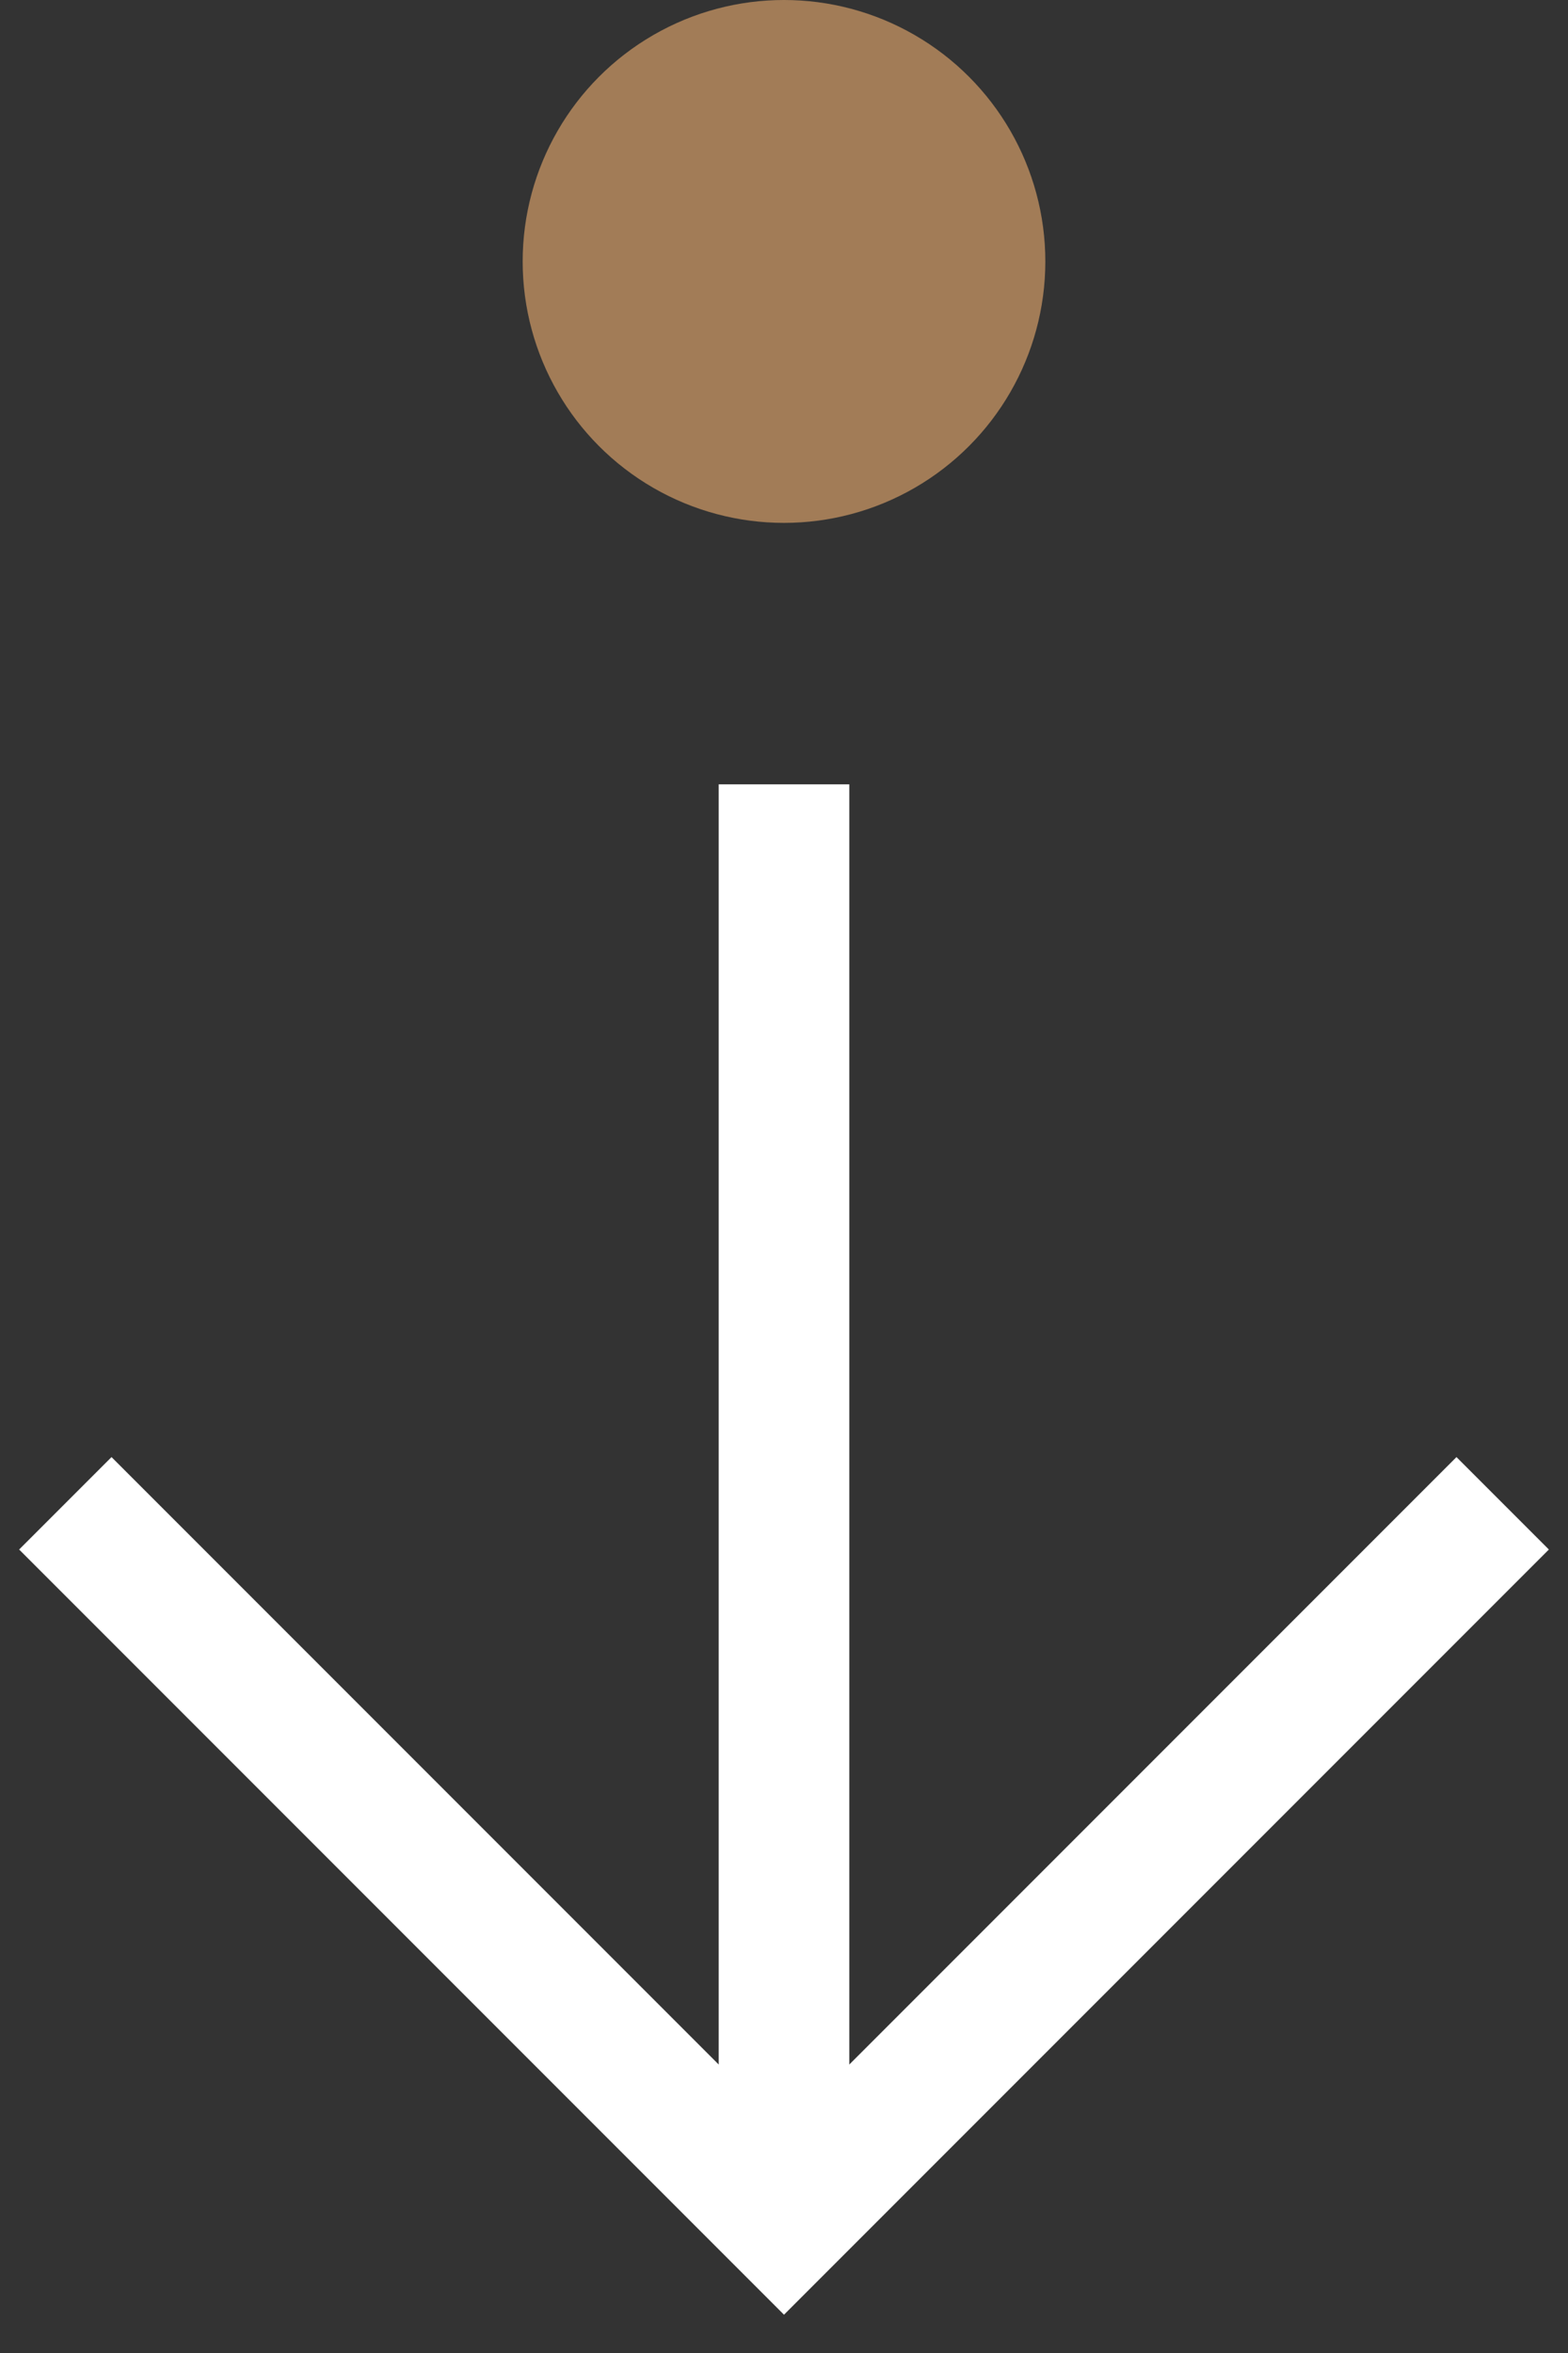
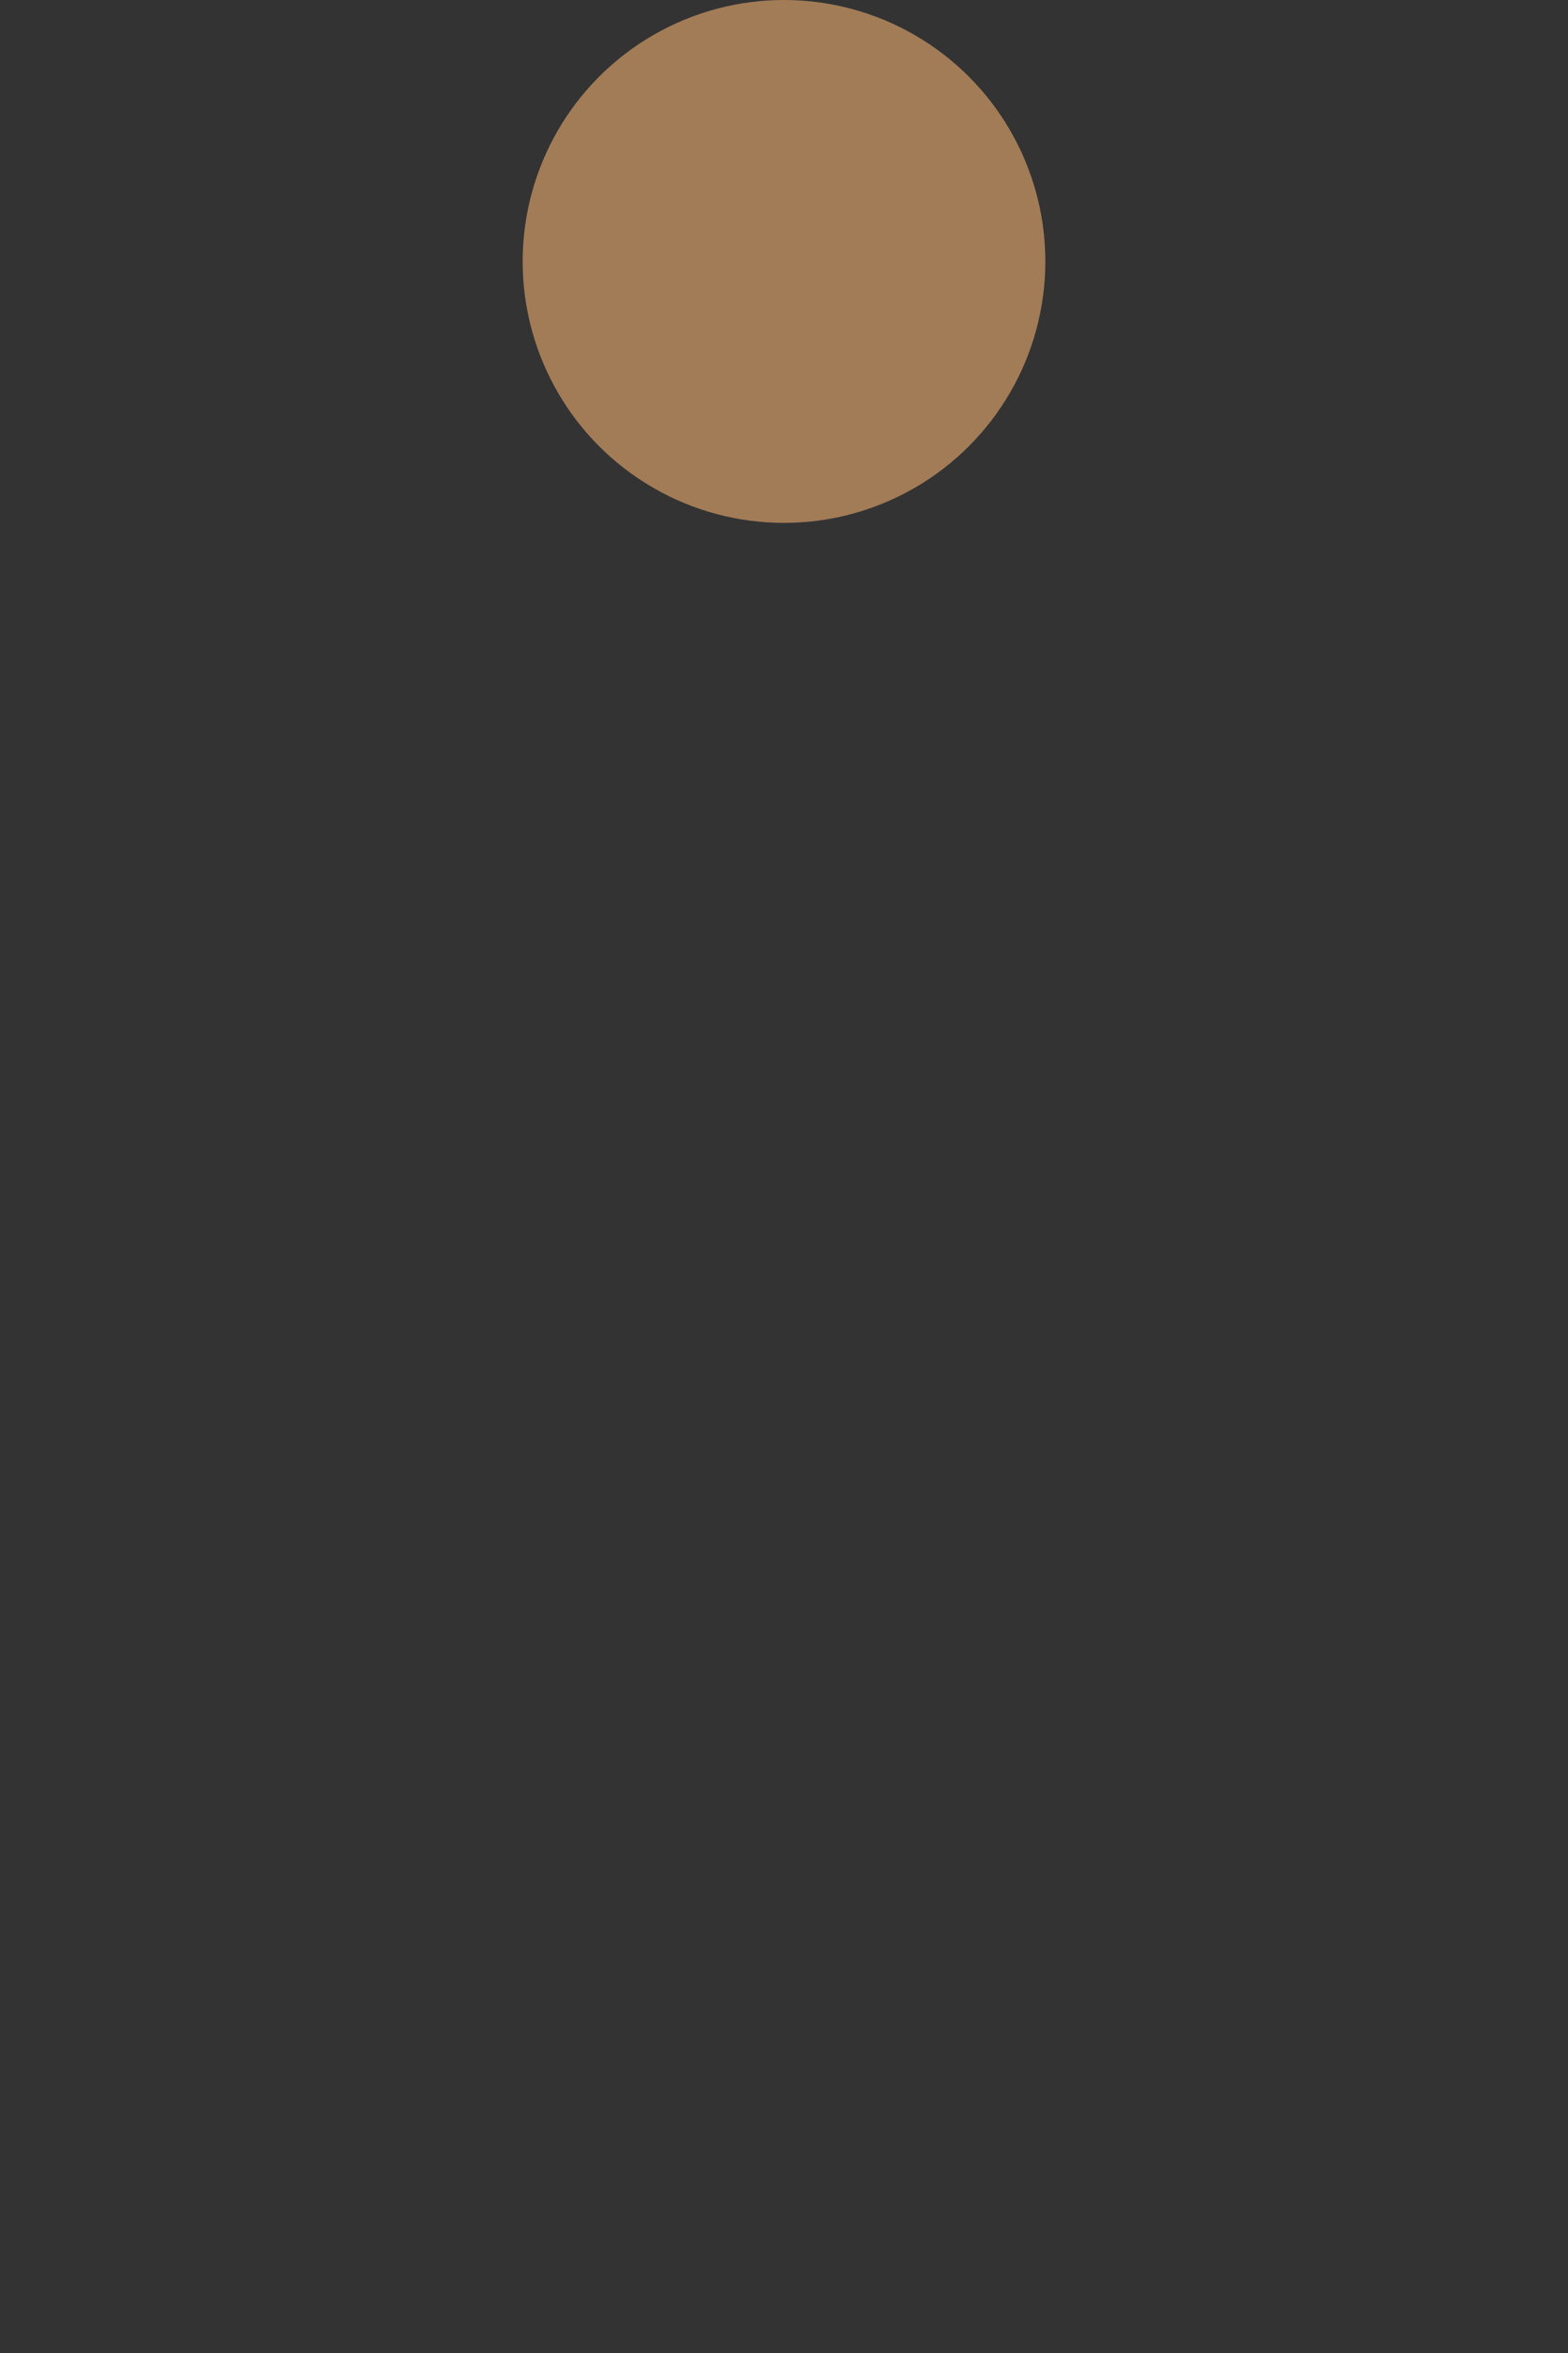
<svg xmlns="http://www.w3.org/2000/svg" width="12" height="18" viewBox="0 0 12 18" fill="none">
  <rect x="0" y="0" width="12" height="18" fill="#333333" stroke="none" />
-   <path d="M6 6L6 17" stroke="white" />
-   <path d="M0.5 11.5L6 17L11.5 11.5" stroke="white" />
  <circle cx="6" cy="2" r="2" fill="#A27C57" />
</svg>